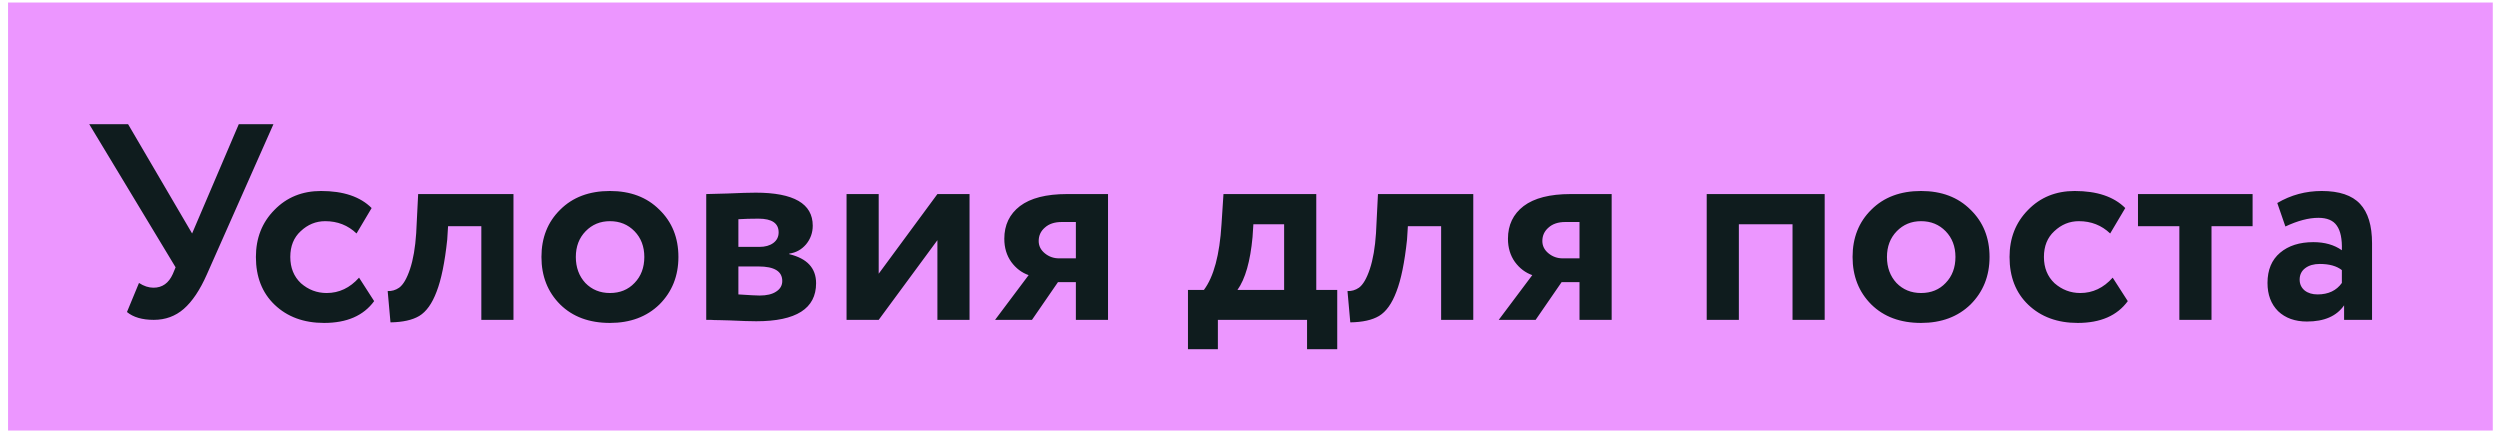
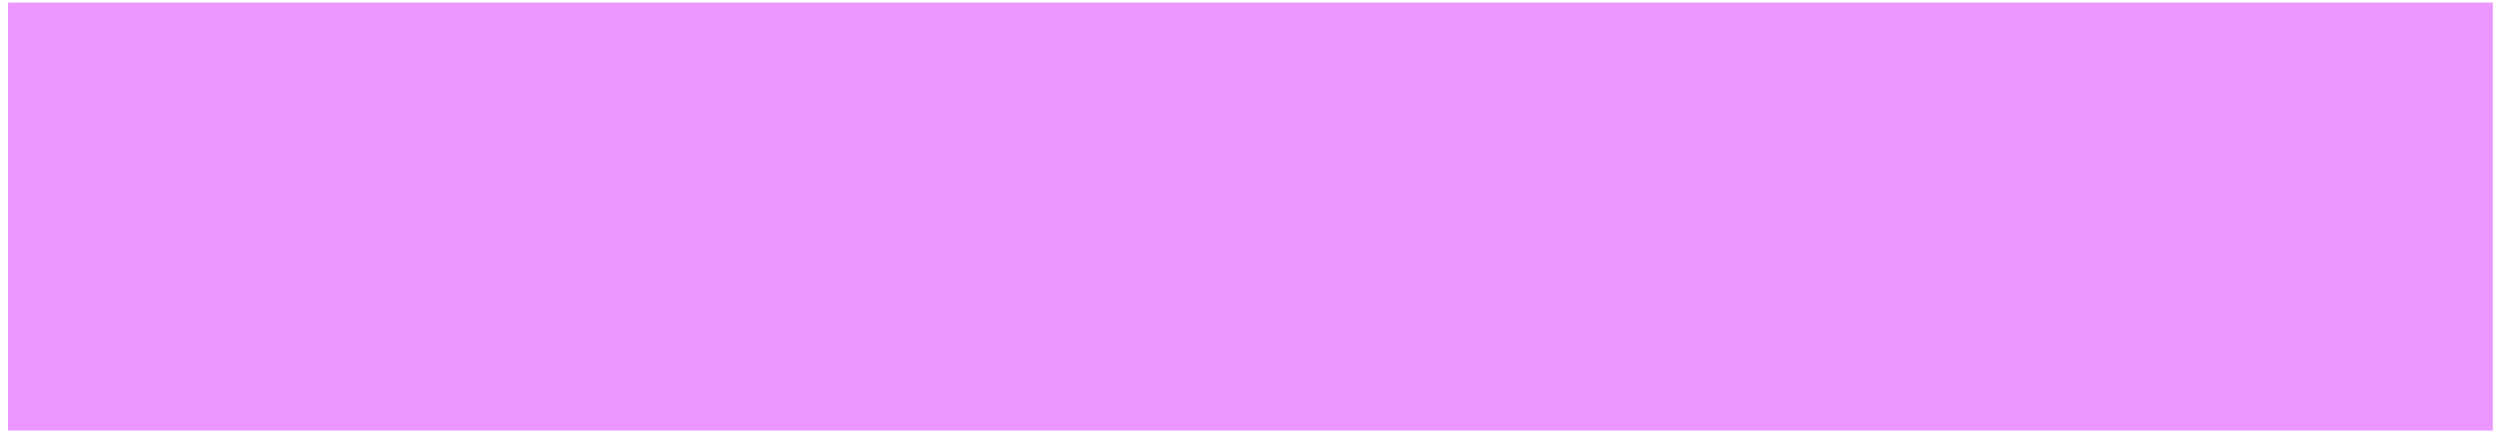
<svg xmlns="http://www.w3.org/2000/svg" width="257" height="46" viewBox="0 0 257 46" fill="none">
  <path d="M256.258 0.26H0.828V44.26H256.258V0.26Z" fill="#EC96FF" />
-   <path d="M24.547 12.766H28.11L21.271 28.197C20.562 29.806 19.767 30.994 18.886 31.76C18.024 32.507 16.999 32.881 15.811 32.881C14.623 32.881 13.704 32.613 13.052 32.076L14.288 29.088C14.786 29.413 15.284 29.576 15.782 29.576C16.683 29.576 17.344 29.107 17.765 28.168L18.052 27.479L9.173 12.766H13.167L19.748 24.001L24.547 12.766ZM36.911 28.542L38.463 30.956C37.371 32.45 35.656 33.197 33.319 33.197C31.231 33.197 29.535 32.574 28.233 31.329C26.949 30.103 26.307 28.465 26.307 26.415C26.307 24.48 26.939 22.871 28.204 21.588C29.468 20.285 31.068 19.634 33.003 19.634C35.302 19.634 37.035 20.218 38.204 21.387L36.652 24.001C35.771 23.159 34.698 22.737 33.434 22.737C32.476 22.737 31.633 23.082 30.905 23.771C30.196 24.423 29.842 25.304 29.842 26.415C29.842 27.526 30.206 28.427 30.934 29.116C31.7 29.787 32.581 30.122 33.578 30.122C34.861 30.122 35.972 29.595 36.911 28.542ZM52.785 32.881H49.481V23.254H46.061L45.975 24.634C45.726 26.971 45.362 28.753 44.883 29.979C44.423 31.205 43.829 32.038 43.101 32.479C42.392 32.9 41.406 33.12 40.141 33.139L39.854 29.921C40.276 29.94 40.668 29.825 41.032 29.576C41.454 29.27 41.827 28.628 42.153 27.651C42.479 26.674 42.689 25.448 42.785 23.973L42.986 19.95H52.785V32.881ZM57.586 31.3C56.302 30.017 55.661 28.389 55.661 26.415C55.661 24.442 56.302 22.823 57.586 21.559C58.87 20.275 60.575 19.634 62.701 19.634C64.808 19.634 66.504 20.275 67.787 21.559C69.09 22.823 69.741 24.442 69.741 26.415C69.741 28.369 69.09 29.998 67.787 31.3C66.484 32.565 64.789 33.197 62.701 33.197C60.575 33.197 58.87 32.565 57.586 31.3ZM60.201 23.771C59.53 24.461 59.195 25.342 59.195 26.415C59.195 27.488 59.521 28.379 60.172 29.088C60.843 29.777 61.686 30.122 62.701 30.122C63.735 30.122 64.578 29.777 65.23 29.088C65.9 28.398 66.236 27.507 66.236 26.415C66.236 25.342 65.9 24.461 65.23 23.771C64.559 23.082 63.716 22.737 62.701 22.737C61.705 22.737 60.871 23.082 60.201 23.771ZM72.601 32.881V19.95C72.774 19.95 73.502 19.93 74.785 19.892C76.088 19.835 77.055 19.806 77.687 19.806C81.596 19.806 83.55 20.936 83.55 23.197C83.55 23.925 83.32 24.567 82.86 25.122C82.4 25.659 81.825 25.975 81.136 26.07V26.128C82.975 26.569 83.894 27.565 83.894 29.116C83.894 31.722 81.845 33.025 77.745 33.025C77.151 33.025 76.241 32.996 75.015 32.938C74.709 32.938 74.354 32.929 73.952 32.91C73.569 32.91 73.272 32.9 73.061 32.881C72.869 32.881 72.716 32.881 72.601 32.881ZM77.975 27.392H75.906V30.266C77.055 30.343 77.783 30.381 78.09 30.381C78.818 30.381 79.383 30.247 79.785 29.979C80.207 29.71 80.417 29.346 80.417 28.887C80.417 27.89 79.603 27.392 77.975 27.392ZM77.975 22.478C77.209 22.478 76.519 22.498 75.906 22.536V25.381H78.061C78.655 25.381 79.134 25.247 79.498 24.979C79.862 24.71 80.044 24.346 80.044 23.887C80.044 22.948 79.354 22.478 77.975 22.478ZM96.365 24.691L90.33 32.881H87.025V19.95H90.33V28.139L96.365 19.95H99.669V32.881H96.365V24.691ZM109.68 19.95H113.904V32.881H110.599V29.002H108.76L106.088 32.881H102.294L105.743 28.283C105.034 28.034 104.44 27.584 103.961 26.933C103.482 26.262 103.243 25.467 103.243 24.547C103.243 23.13 103.779 22.009 104.852 21.185C105.944 20.361 107.553 19.95 109.68 19.95ZM106.777 24.777C106.777 25.275 106.988 25.697 107.409 26.042C107.831 26.387 108.319 26.559 108.875 26.559H110.599V22.823H109.134C108.406 22.823 107.831 23.015 107.409 23.398C106.988 23.762 106.777 24.222 106.777 24.777ZM125.198 35.898H122.123V29.806H123.761C124.776 28.446 125.38 26.195 125.571 23.053L125.773 19.95H135.313V29.806H137.468V35.898H134.365V32.881H125.198V35.898ZM128.847 23.053L128.761 24.375C128.531 26.866 128.014 28.676 127.209 29.806H132.008V23.053H128.847ZM151.453 32.881H148.148V23.254H144.729L144.643 24.634C144.393 26.971 144.03 28.753 143.551 29.979C143.091 31.205 142.497 32.038 141.769 32.479C141.06 32.9 140.074 33.12 138.809 33.139L138.522 29.921C138.943 29.94 139.336 29.825 139.7 29.576C140.121 29.27 140.495 28.628 140.821 27.651C141.146 26.674 141.357 25.448 141.453 23.973L141.654 19.95H151.453V32.881ZM161.455 19.95H165.679V32.881H162.374V29.002H160.535L157.863 32.881H154.07L157.518 28.283C156.809 28.034 156.215 27.584 155.736 26.933C155.257 26.262 155.018 25.467 155.018 24.547C155.018 23.13 155.554 22.009 156.627 21.185C157.719 20.361 159.328 19.95 161.455 19.95ZM158.553 24.777C158.553 25.275 158.763 25.697 159.185 26.042C159.606 26.387 160.095 26.559 160.65 26.559H162.374V22.823H160.909C160.181 22.823 159.606 23.015 159.185 23.398C158.763 23.762 158.553 24.222 158.553 24.777ZM187.577 32.881H184.272V23.053H178.755V32.881H175.45V19.95H187.577V32.881ZM192.37 31.3C191.087 30.017 190.445 28.389 190.445 26.415C190.445 24.442 191.087 22.823 192.37 21.559C193.654 20.275 195.359 19.634 197.485 19.634C199.592 19.634 201.288 20.275 202.571 21.559C203.874 22.823 204.525 24.442 204.525 26.415C204.525 28.369 203.874 29.998 202.571 31.3C201.269 32.565 199.573 33.197 197.485 33.197C195.359 33.197 193.654 32.565 192.37 31.3ZM194.985 23.771C194.315 24.461 193.979 25.342 193.979 26.415C193.979 27.488 194.305 28.379 194.956 29.088C195.627 29.777 196.47 30.122 197.485 30.122C198.52 30.122 199.363 29.777 200.014 29.088C200.684 28.398 201.02 27.507 201.02 26.415C201.02 25.342 200.684 24.461 200.014 23.771C199.343 23.082 198.5 22.737 197.485 22.737C196.489 22.737 195.656 23.082 194.985 23.771ZM217.184 28.542L218.736 30.956C217.644 32.45 215.93 33.197 213.592 33.197C211.504 33.197 209.809 32.574 208.506 31.329C207.223 30.103 206.581 28.465 206.581 26.415C206.581 24.48 207.213 22.871 208.477 21.588C209.742 20.285 211.341 19.634 213.276 19.634C215.575 19.634 217.309 20.218 218.477 21.387L216.926 24.001C216.044 23.159 214.972 22.737 213.707 22.737C212.749 22.737 211.906 23.082 211.179 23.771C210.47 24.423 210.115 25.304 210.115 26.415C210.115 27.526 210.479 28.427 211.207 29.116C211.974 29.787 212.855 30.122 213.851 30.122C215.134 30.122 216.246 29.595 217.184 28.542ZM224.038 23.254H219.785V19.95H231.567V23.254H227.343V32.881H224.038V23.254ZM234.938 23.283L234.105 20.869C235.503 20.045 237.026 19.634 238.674 19.634C240.475 19.634 241.787 20.074 242.611 20.955C243.435 21.837 243.846 23.187 243.846 25.007V32.881H240.973V31.387C240.206 32.498 238.933 33.053 237.151 33.053C235.925 33.053 234.938 32.699 234.191 31.99C233.463 31.262 233.099 30.295 233.099 29.088C233.099 27.747 233.53 26.712 234.392 25.984C235.254 25.256 236.394 24.892 237.812 24.892C238.98 24.892 239.957 25.17 240.743 25.726C240.781 24.576 240.609 23.733 240.226 23.197C239.862 22.66 239.229 22.392 238.329 22.392C237.333 22.392 236.203 22.689 234.938 23.283ZM238.243 30.266C239.354 30.266 240.187 29.873 240.743 29.088V27.766C240.206 27.344 239.45 27.134 238.473 27.134C237.86 27.134 237.362 27.277 236.978 27.565C236.595 27.852 236.404 28.245 236.404 28.743C236.404 29.203 236.576 29.576 236.921 29.864C237.266 30.132 237.706 30.266 238.243 30.266Z" fill="#0F1C1E" />
</svg>